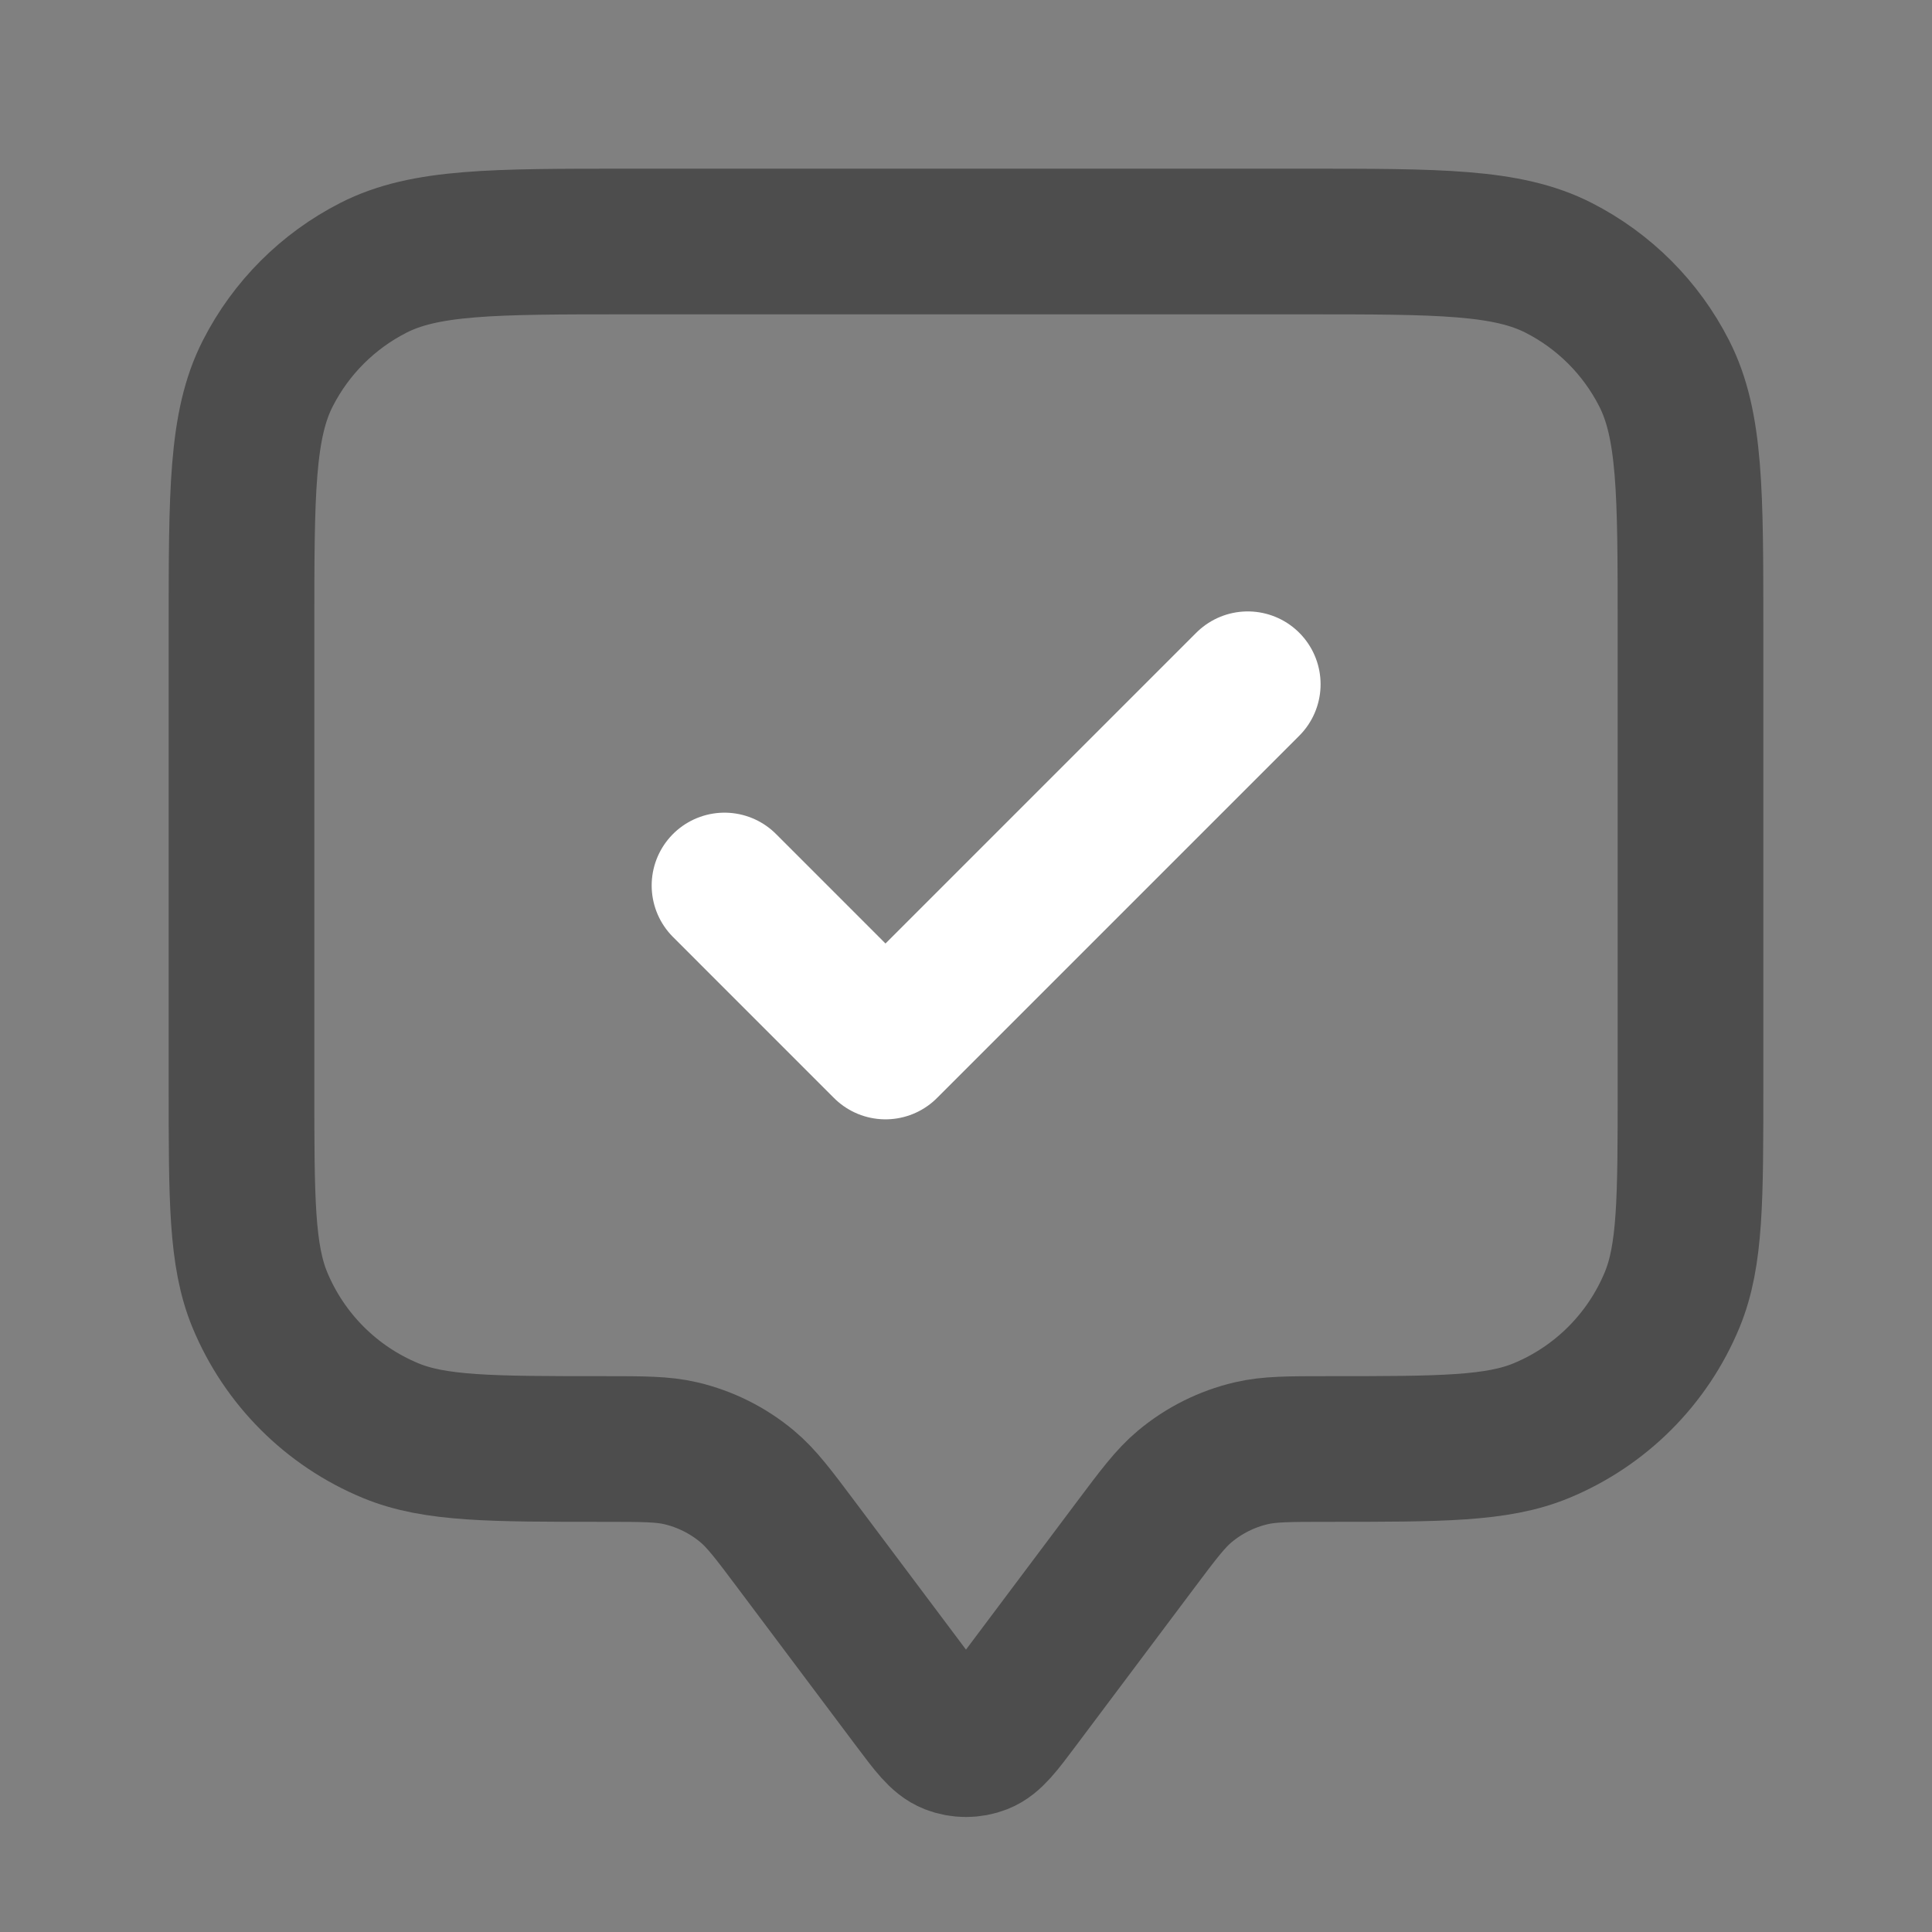
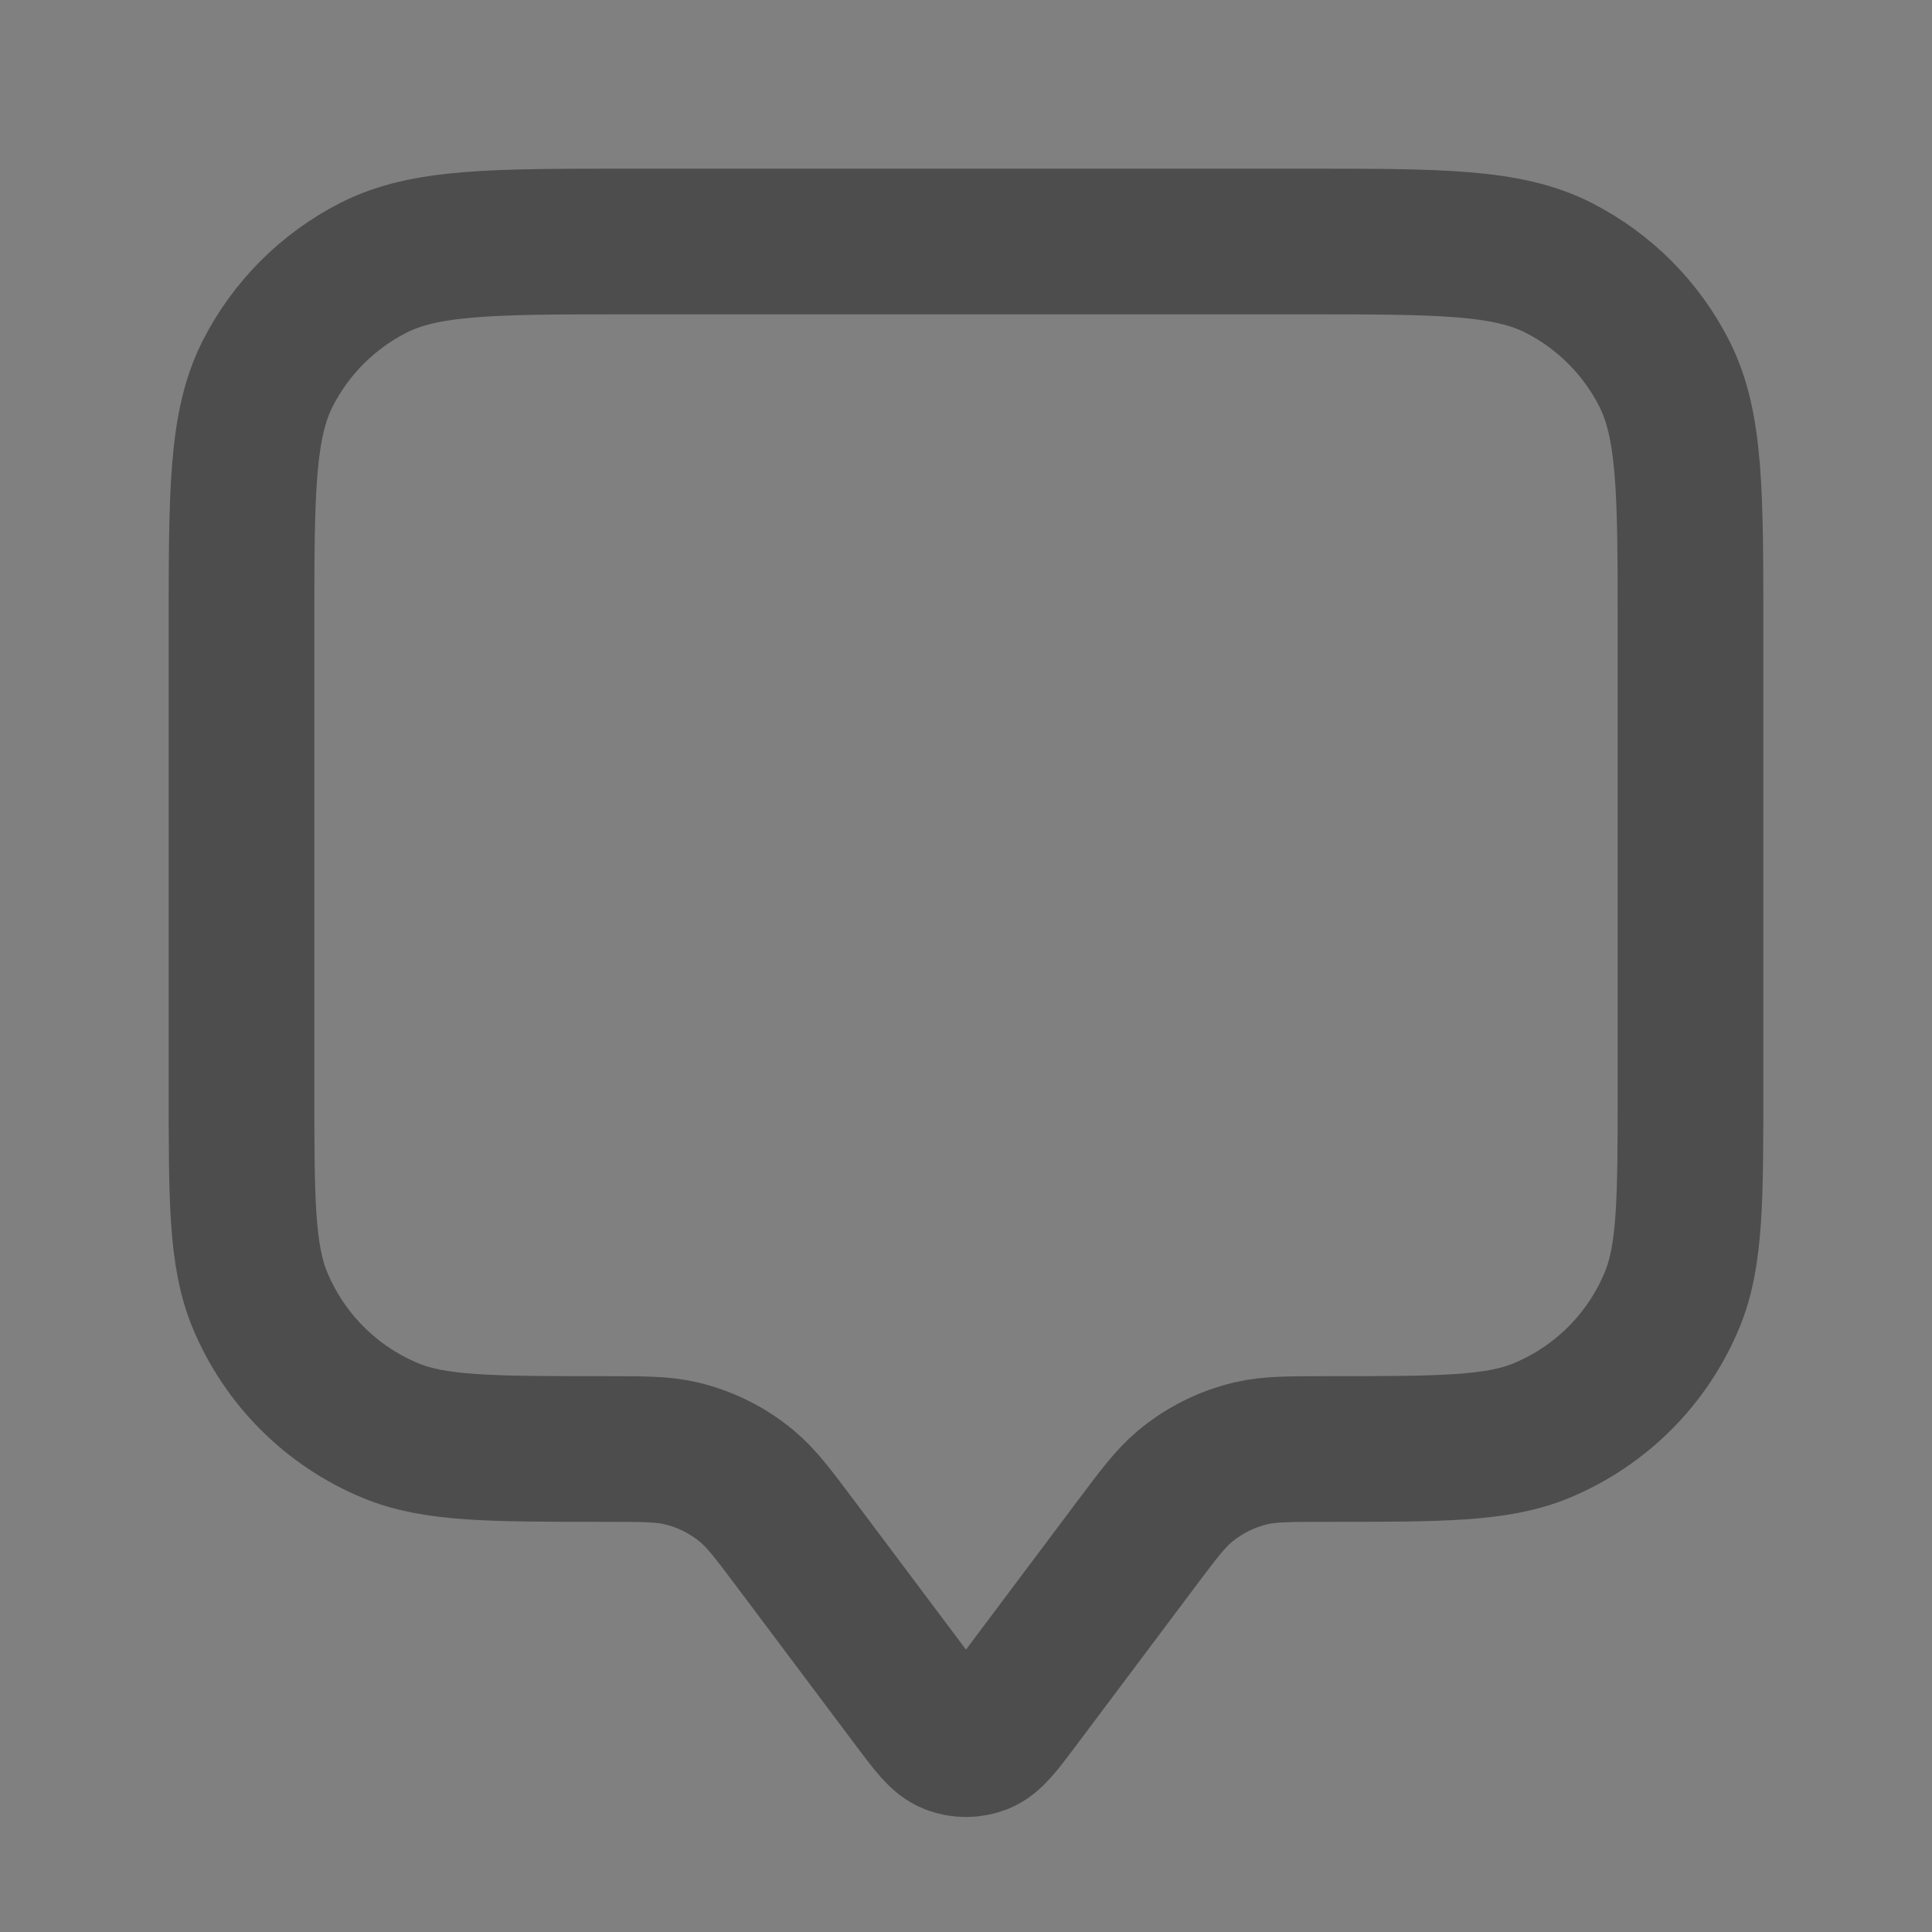
<svg xmlns="http://www.w3.org/2000/svg" width="79" height="79" viewBox="0 0 79 79" fill="none">
  <rect x="0" y="0" width="79" height="79" fill="#808080" stroke="none" />
  <path opacity="0.4" d="M9.875 25.675C9.875 20.145 9.875 17.379 10.951 15.267C11.898 13.409 13.409 11.898 15.267 10.951C17.379 9.875 20.144 9.875 25.675 9.875H53.325C58.855 9.875 61.62 9.875 63.733 10.951C65.591 11.898 67.102 13.409 68.048 15.267C69.125 17.379 69.125 20.145 69.125 25.675V44.438C69.125 49.039 69.125 51.339 68.373 53.154C67.371 55.574 65.448 57.496 63.029 58.498C61.214 59.25 58.913 59.25 54.312 59.25C52.704 59.25 51.9 59.25 51.154 59.426C50.159 59.661 49.233 60.124 48.448 60.779C47.86 61.27 47.377 61.913 46.412 63.2L41.606 69.608C40.892 70.561 40.534 71.037 40.096 71.208C39.713 71.357 39.287 71.357 38.903 71.208C38.465 71.037 38.108 70.561 37.393 69.608L32.587 63.2C31.622 61.913 31.14 61.27 30.551 60.779C29.767 60.124 28.84 59.661 27.846 59.426C27.1 59.25 26.296 59.25 24.687 59.25C20.086 59.25 17.785 59.25 15.971 58.498C13.551 57.496 11.629 55.574 10.626 53.154C9.875 51.339 9.875 49.039 9.875 44.438V25.675Z" stroke="black" stroke-width="5.956" stroke-linecap="round" stroke-linejoin="round" />
-   <path d="M29.625 36.208L36.208 42.792L51.021 27.979" stroke="white" stroke-width="5.956" stroke-linecap="round" stroke-linejoin="round" />
</svg>